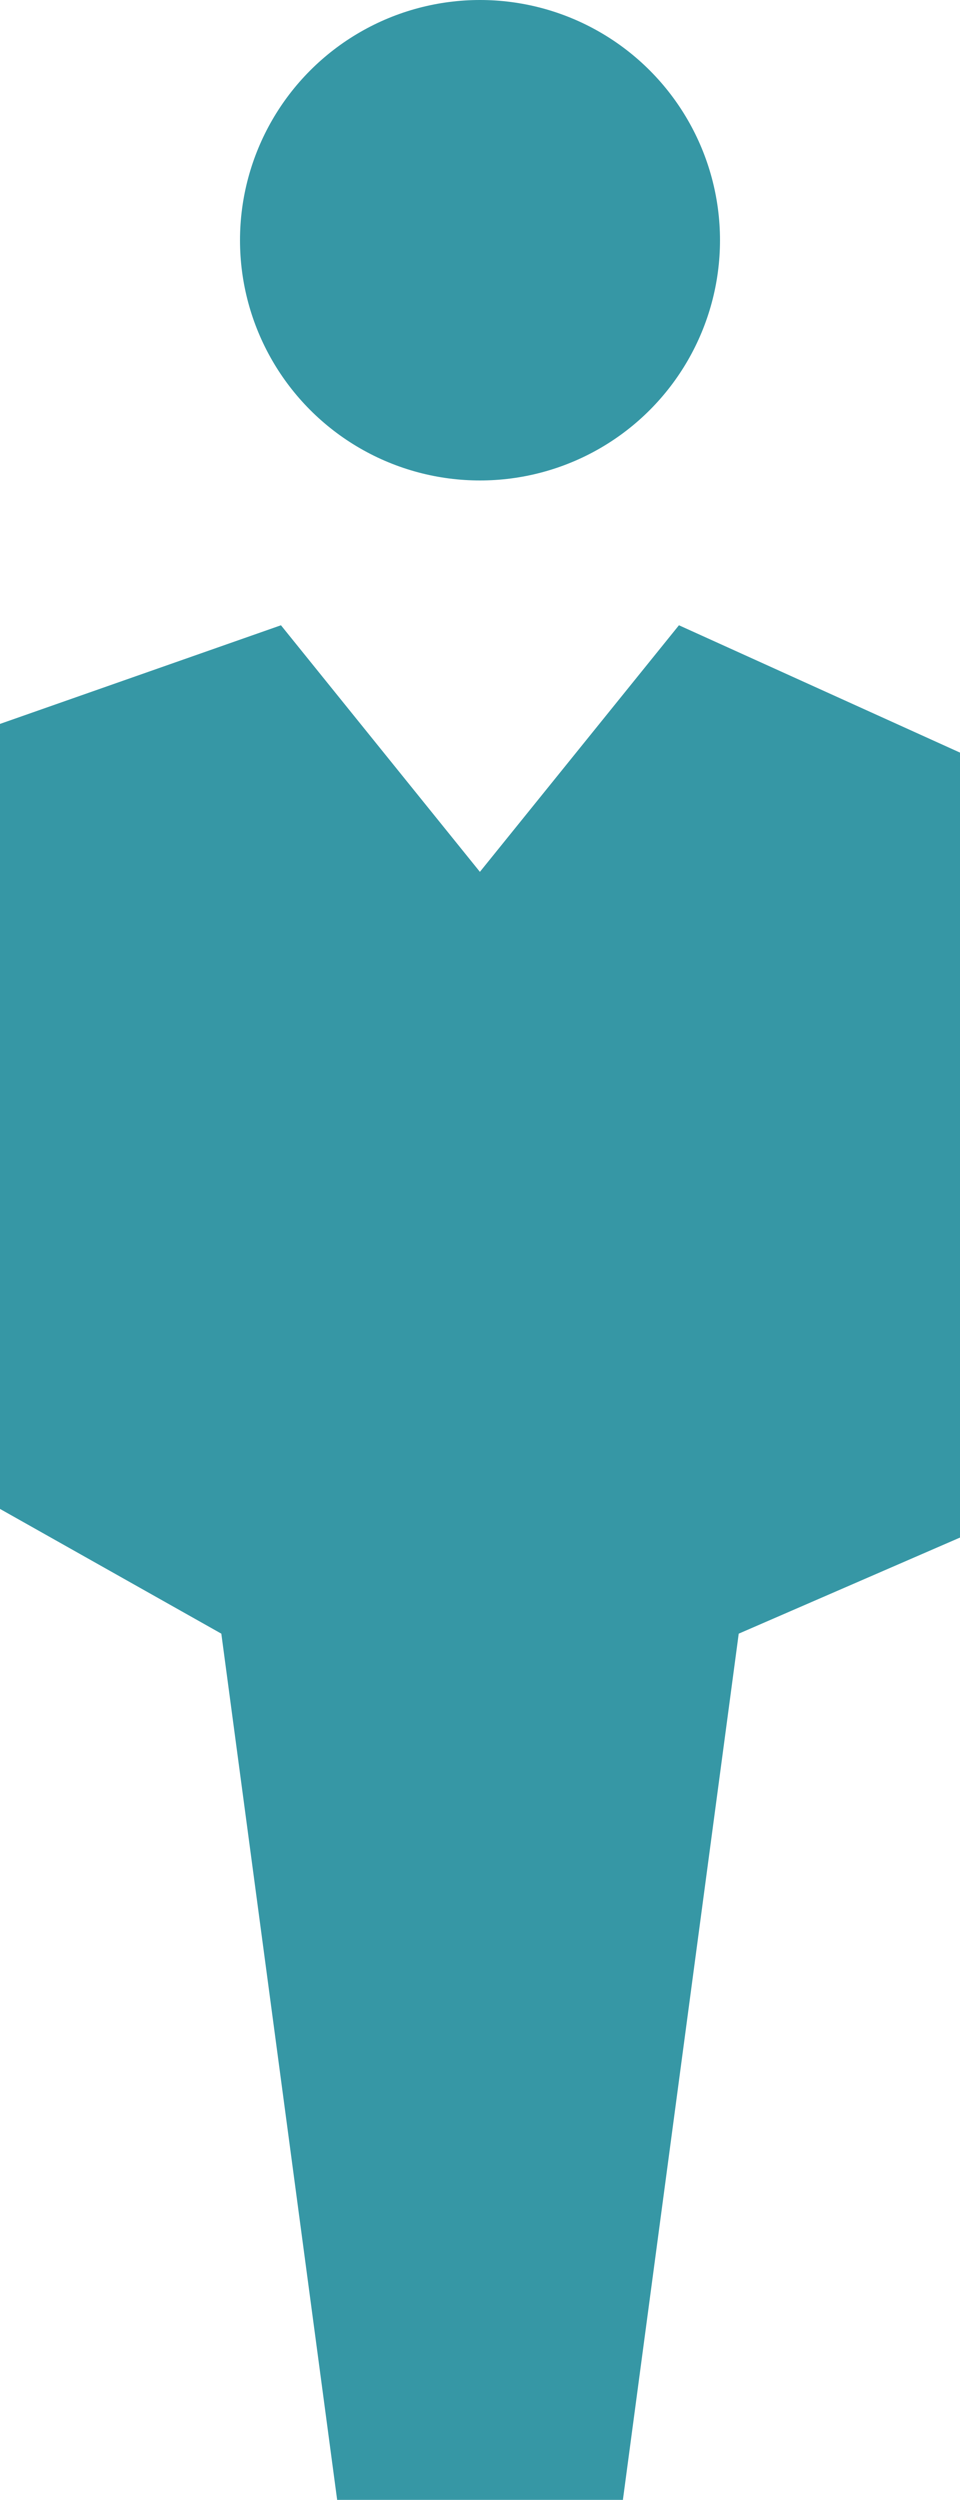
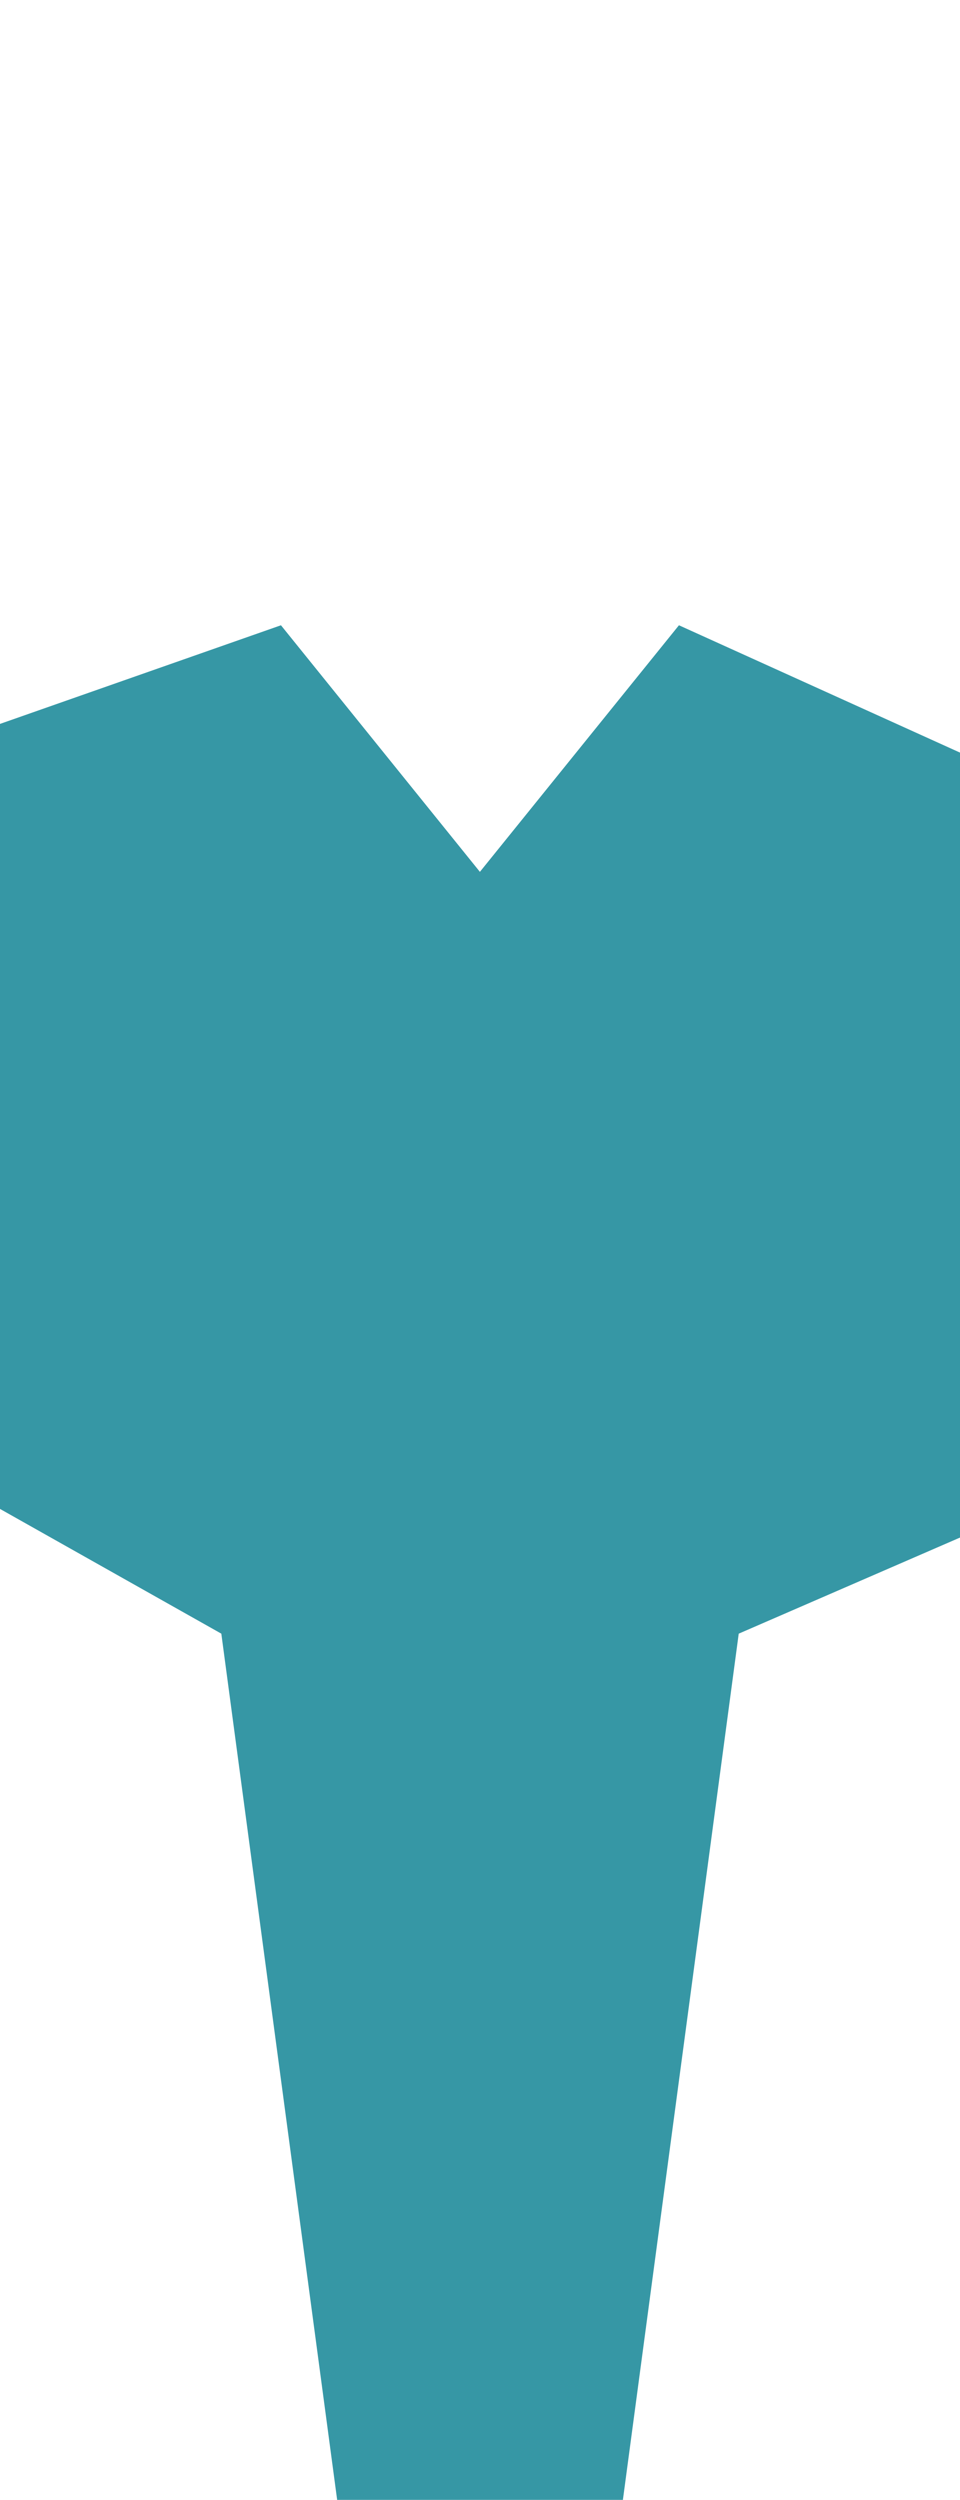
<svg xmlns="http://www.w3.org/2000/svg" version="1.1" id="Layer_1" x="0px" y="0px" width="19.22px" height="50px" viewBox="0 0 19.22 50" enable-background="new 0 0 19.22 50" xml:space="preserve">
  <g>
    <g>
      <g>
        <polygon fill="#3697A5" points="13.593,12.506 9.608,17.438 5.625,12.506 0,14.479 0,30.18 4.431,32.675 6.75,50 12.471,50      14.79,32.675 19.22,30.753 19.22,15.053    " />
      </g>
      <g>
-         <circle fill="#3697A5" cx="9.61" cy="4.805" r="4.805" />
-       </g>
+         </g>
    </g>
  </g>
</svg>